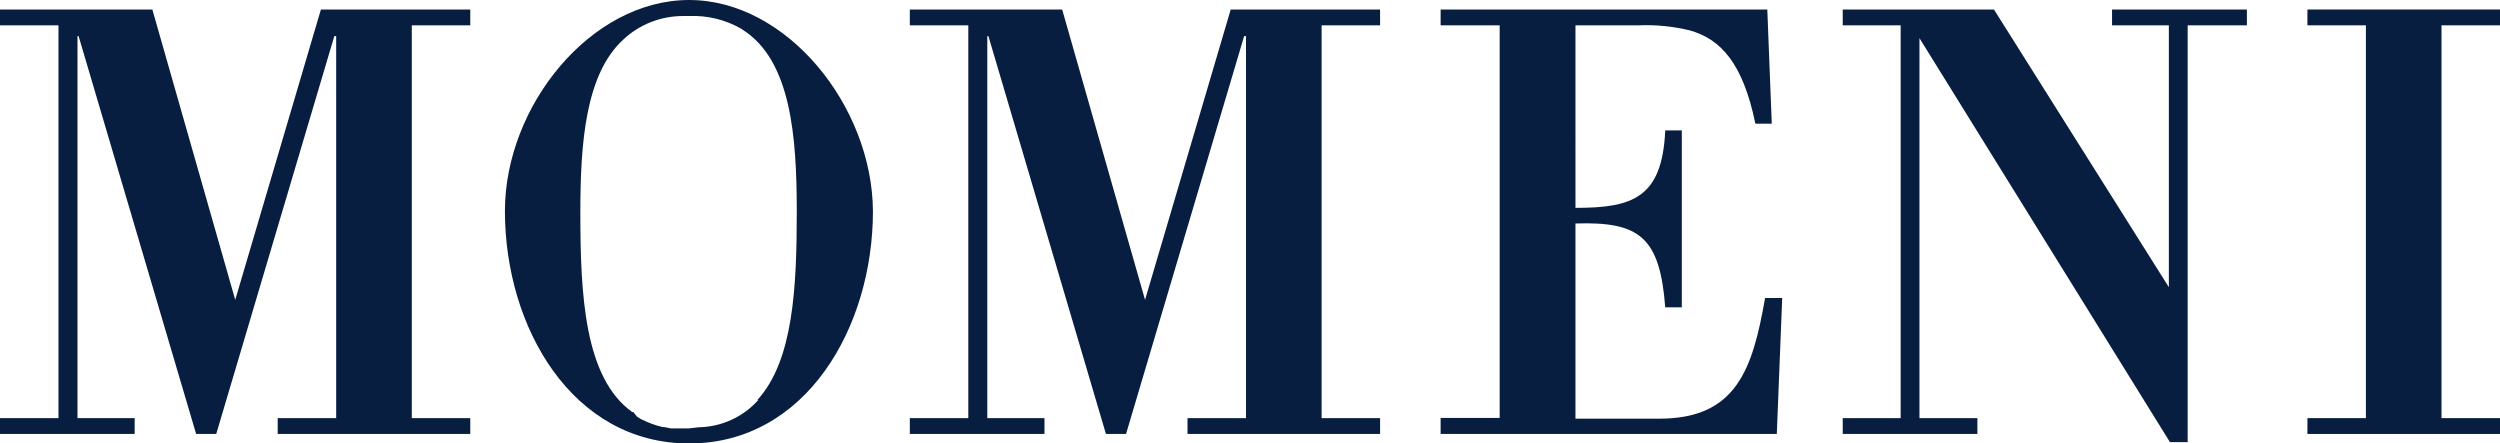
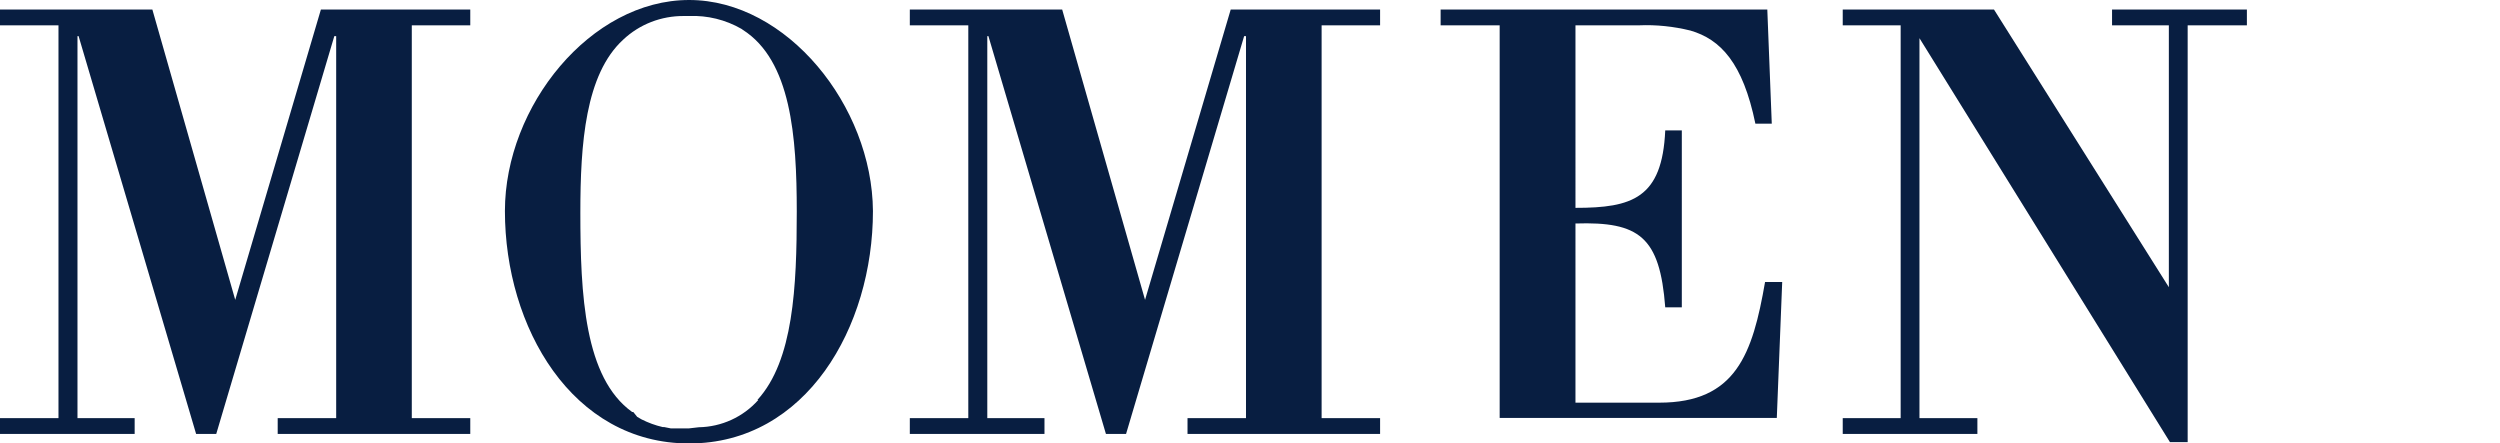
<svg xmlns="http://www.w3.org/2000/svg" id="Ebene_2" viewBox="0 0 134.23 23.81">
  <defs>
    <style>.cls-1{fill:#081e41;}</style>
  </defs>
  <g id="Ebene_1-2">
    <g id="Layer_2">
      <g id="Layer_1-2">
        <polygon class="cls-1" points="17.23 .51 12.63 16.1 8.18 .51 0 .51 0 1.36 3.14 1.36 3.14 22.45 0 22.45 0 23.3 7.23 23.3 7.23 22.45 4.16 22.45 4.16 1.94 4.22 1.94 10.53 23.3 11.61 23.3 17.95 1.94 18.05 1.94 18.05 22.45 14.91 22.45 14.91 23.3 25.25 23.3 25.25 22.45 22.11 22.45 22.11 1.36 25.25 1.36 25.25 .51 17.23 .51" />
        <polygon class="cls-1" points="66.08 .51 61.48 16.1 57.03 .51 48.85 .51 48.85 1.36 51.99 1.36 51.99 22.45 48.85 22.45 48.85 23.3 56.08 23.3 56.08 22.45 53.01 22.45 53.01 1.94 53.07 1.94 59.38 23.3 60.46 23.3 66.8 1.94 66.9 1.94 66.9 22.45 63.76 22.45 63.76 23.3 74.1 23.3 74.1 22.45 70.96 22.45 70.96 1.36 74.1 1.36 74.1 .51 66.08 .51" />
-         <path class="cls-1" d="M88,1.36c.93-.04,1.86,.06,2.76,.28,1.62,.47,2.82,1.74,3.49,5h.88l-.24-6.13h-17.54v.85h3.17V22.44h-3.17v.86h18.05l.29-7.3h-.92c-.67,3.86-1.56,6.48-5.68,6.48h-4.5V12c3.42-.11,4.53,.71,4.82,4.5h.89V7h-.89c-.16,3.65-1.78,4.16-4.82,4.16V1.36h3.41Z" />
+         <path class="cls-1" d="M88,1.36c.93-.04,1.86,.06,2.76,.28,1.62,.47,2.82,1.74,3.49,5h.88l-.24-6.13h-17.54v.85h3.17V22.44h-3.17h18.05l.29-7.3h-.92c-.67,3.86-1.56,6.48-5.68,6.48h-4.5V12c3.42-.11,4.53,.71,4.82,4.5h.89V7h-.89c-.16,3.65-1.78,4.16-4.82,4.16V1.36h3.41Z" />
        <polygon class="cls-1" points="113.4 .51 113.4 1.36 116.45 1.36 116.45 15.42 107.06 .51 98.94 .51 98.94 1.36 102.05 1.36 102.05 22.45 98.94 22.45 98.94 23.3 106.17 23.3 106.17 22.45 103.06 22.45 103.06 2.05 116.51 23.74 117.46 23.74 117.46 1.36 120.64 1.36 120.64 .51 113.4 .51" />
-         <polygon class="cls-1" points="123.89 .51 123.89 1.36 127.03 1.36 127.03 22.45 123.89 22.45 123.89 23.3 134.23 23.3 134.23 22.45 131.09 22.45 131.09 1.36 134.23 1.36 134.23 .51 123.89 .51" />
        <path class="cls-1" d="M37,0c-5.29,0-9.89,5.7-9.89,11.33,0,6.24,3.61,12.48,9.89,12.48s9.87-6.24,9.87-12.48c-.04-5.63-4.61-11.33-9.87-11.33m3.71,21.48c-.81,.91-1.97,1.44-3.19,1.46l-.52,.06h-.99l-.35-.07h-.08c-.39-.09-.77-.23-1.13-.41h0l-.24-.14-.21-.26h-.06c-2.56-1.84-2.78-6.27-2.78-10.71,0-3.7,.27-7.42,2.3-9.28,.88-.83,2.05-1.28,3.26-1.27h.28c.98-.04,1.96,.2,2.81,.69h0l.07,.05c2.59,1.65,2.9,5.72,2.9,9.76s-.18,8-2.11,10.11" />
      </g>
    </g>
  </g>
</svg>